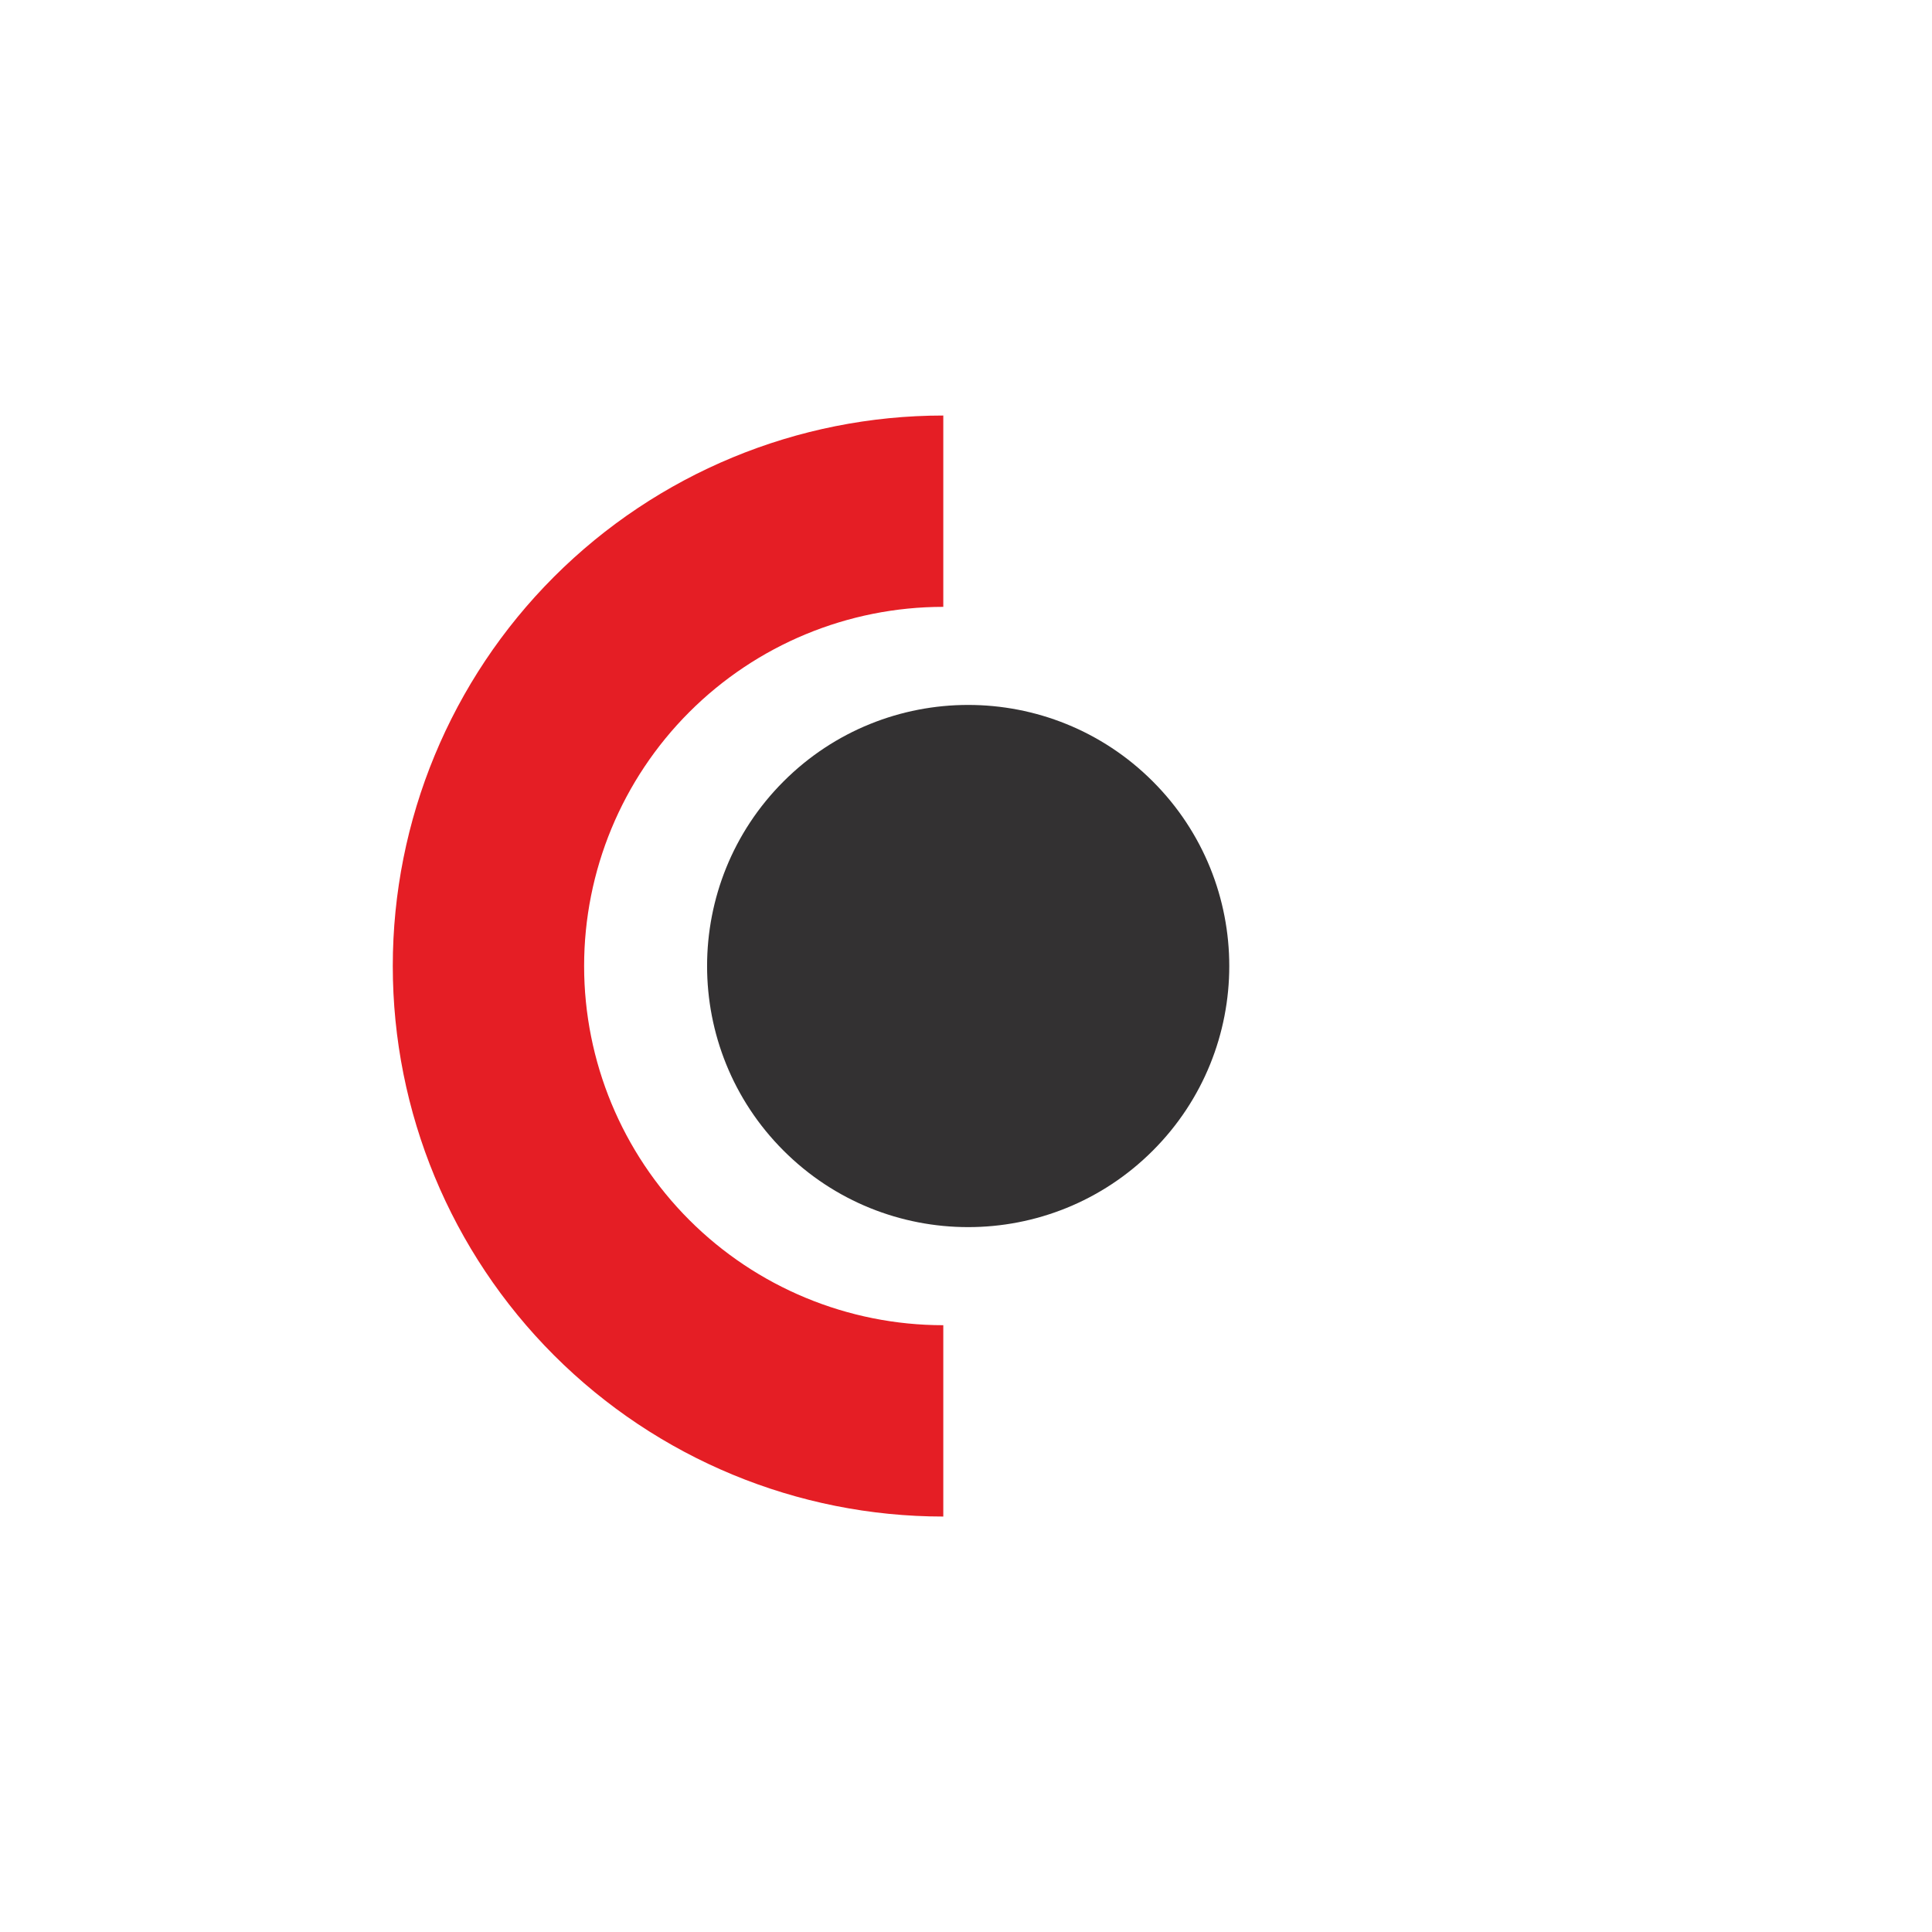
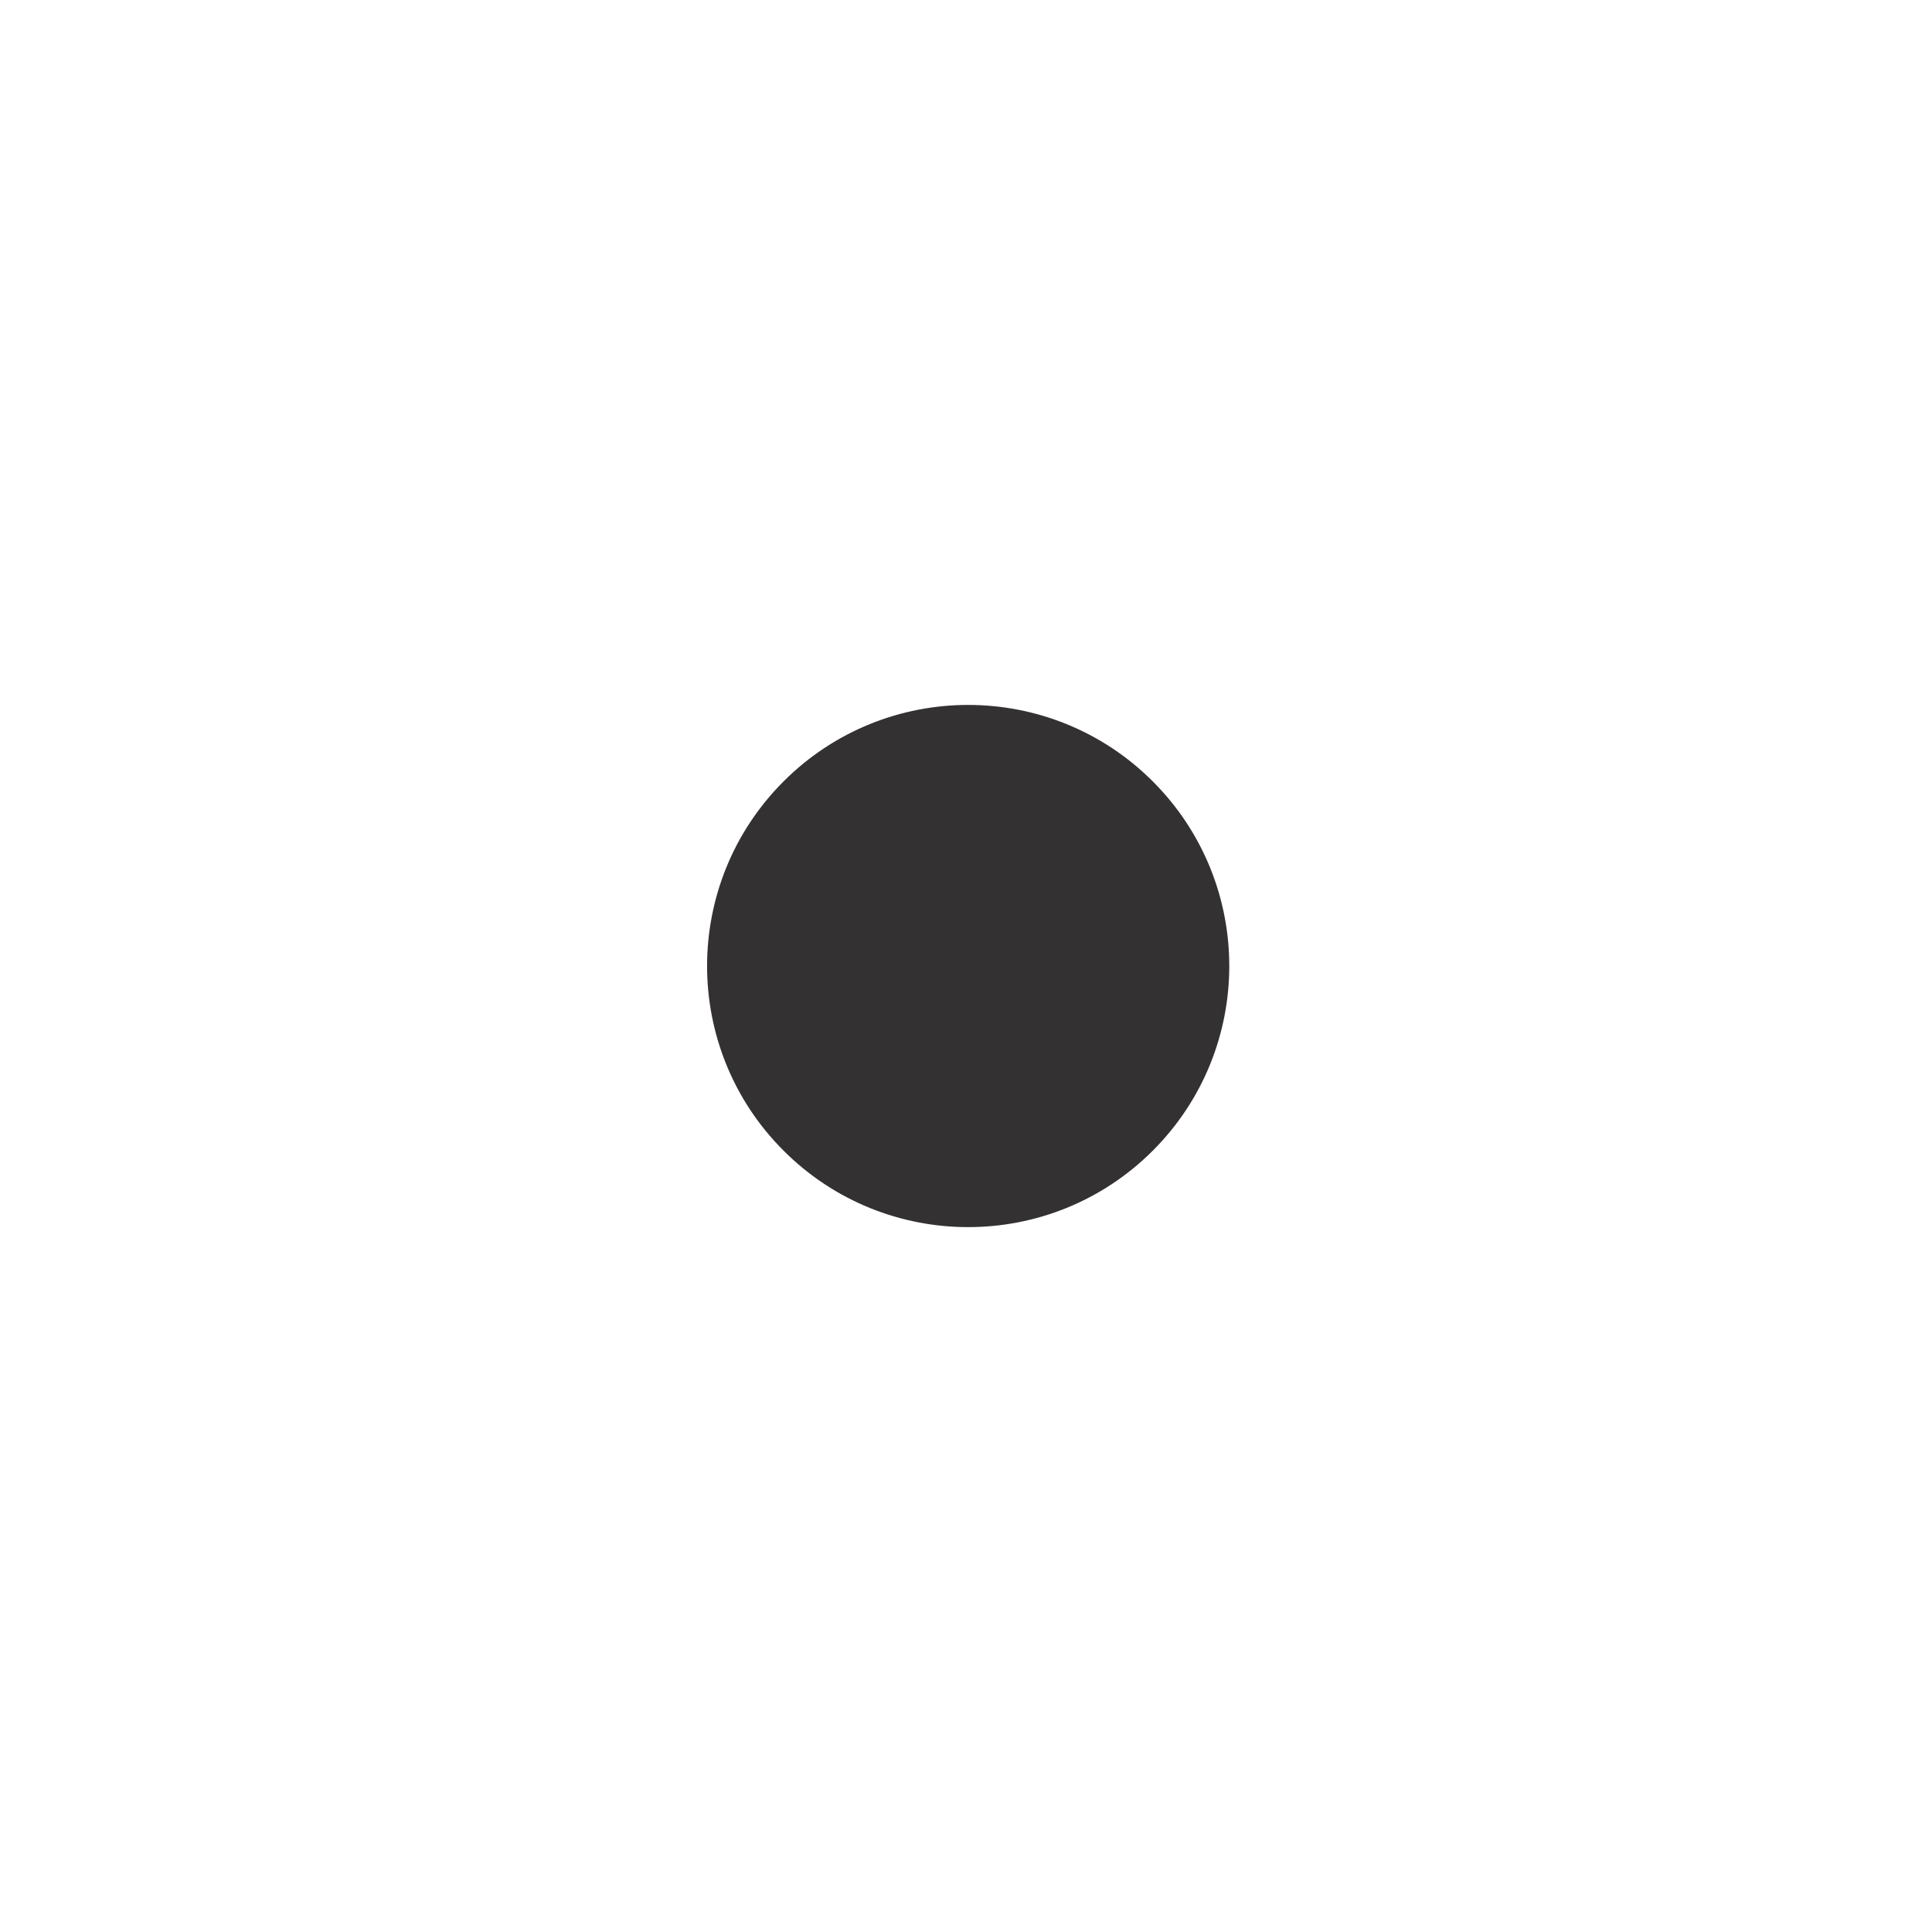
<svg xmlns="http://www.w3.org/2000/svg" width="317" height="317" viewBox="0 0 317 317" fill="none">
  <path d="M189.149 188.797C205.88 172.067 205.88 144.942 189.149 128.212C172.419 111.482 145.295 111.482 128.565 128.212C111.835 144.942 111.835 172.067 128.565 188.797C145.295 205.527 172.419 205.527 189.149 188.797Z" fill="#333132" />
-   <path d="M154.774 217.438C139.144 217.438 124.154 211.229 113.102 200.177C102.05 189.125 95.841 174.135 95.841 158.505C95.841 142.875 102.05 127.885 113.102 116.833C124.154 105.781 139.144 99.572 154.774 99.572V68.179C130.818 68.179 107.843 77.695 90.903 94.635C73.964 111.574 64.447 134.549 64.447 158.505C64.447 182.461 73.964 205.436 90.903 222.375C107.843 239.315 130.818 248.832 154.774 248.832V217.438Z" fill="#E51E25" />
</svg>